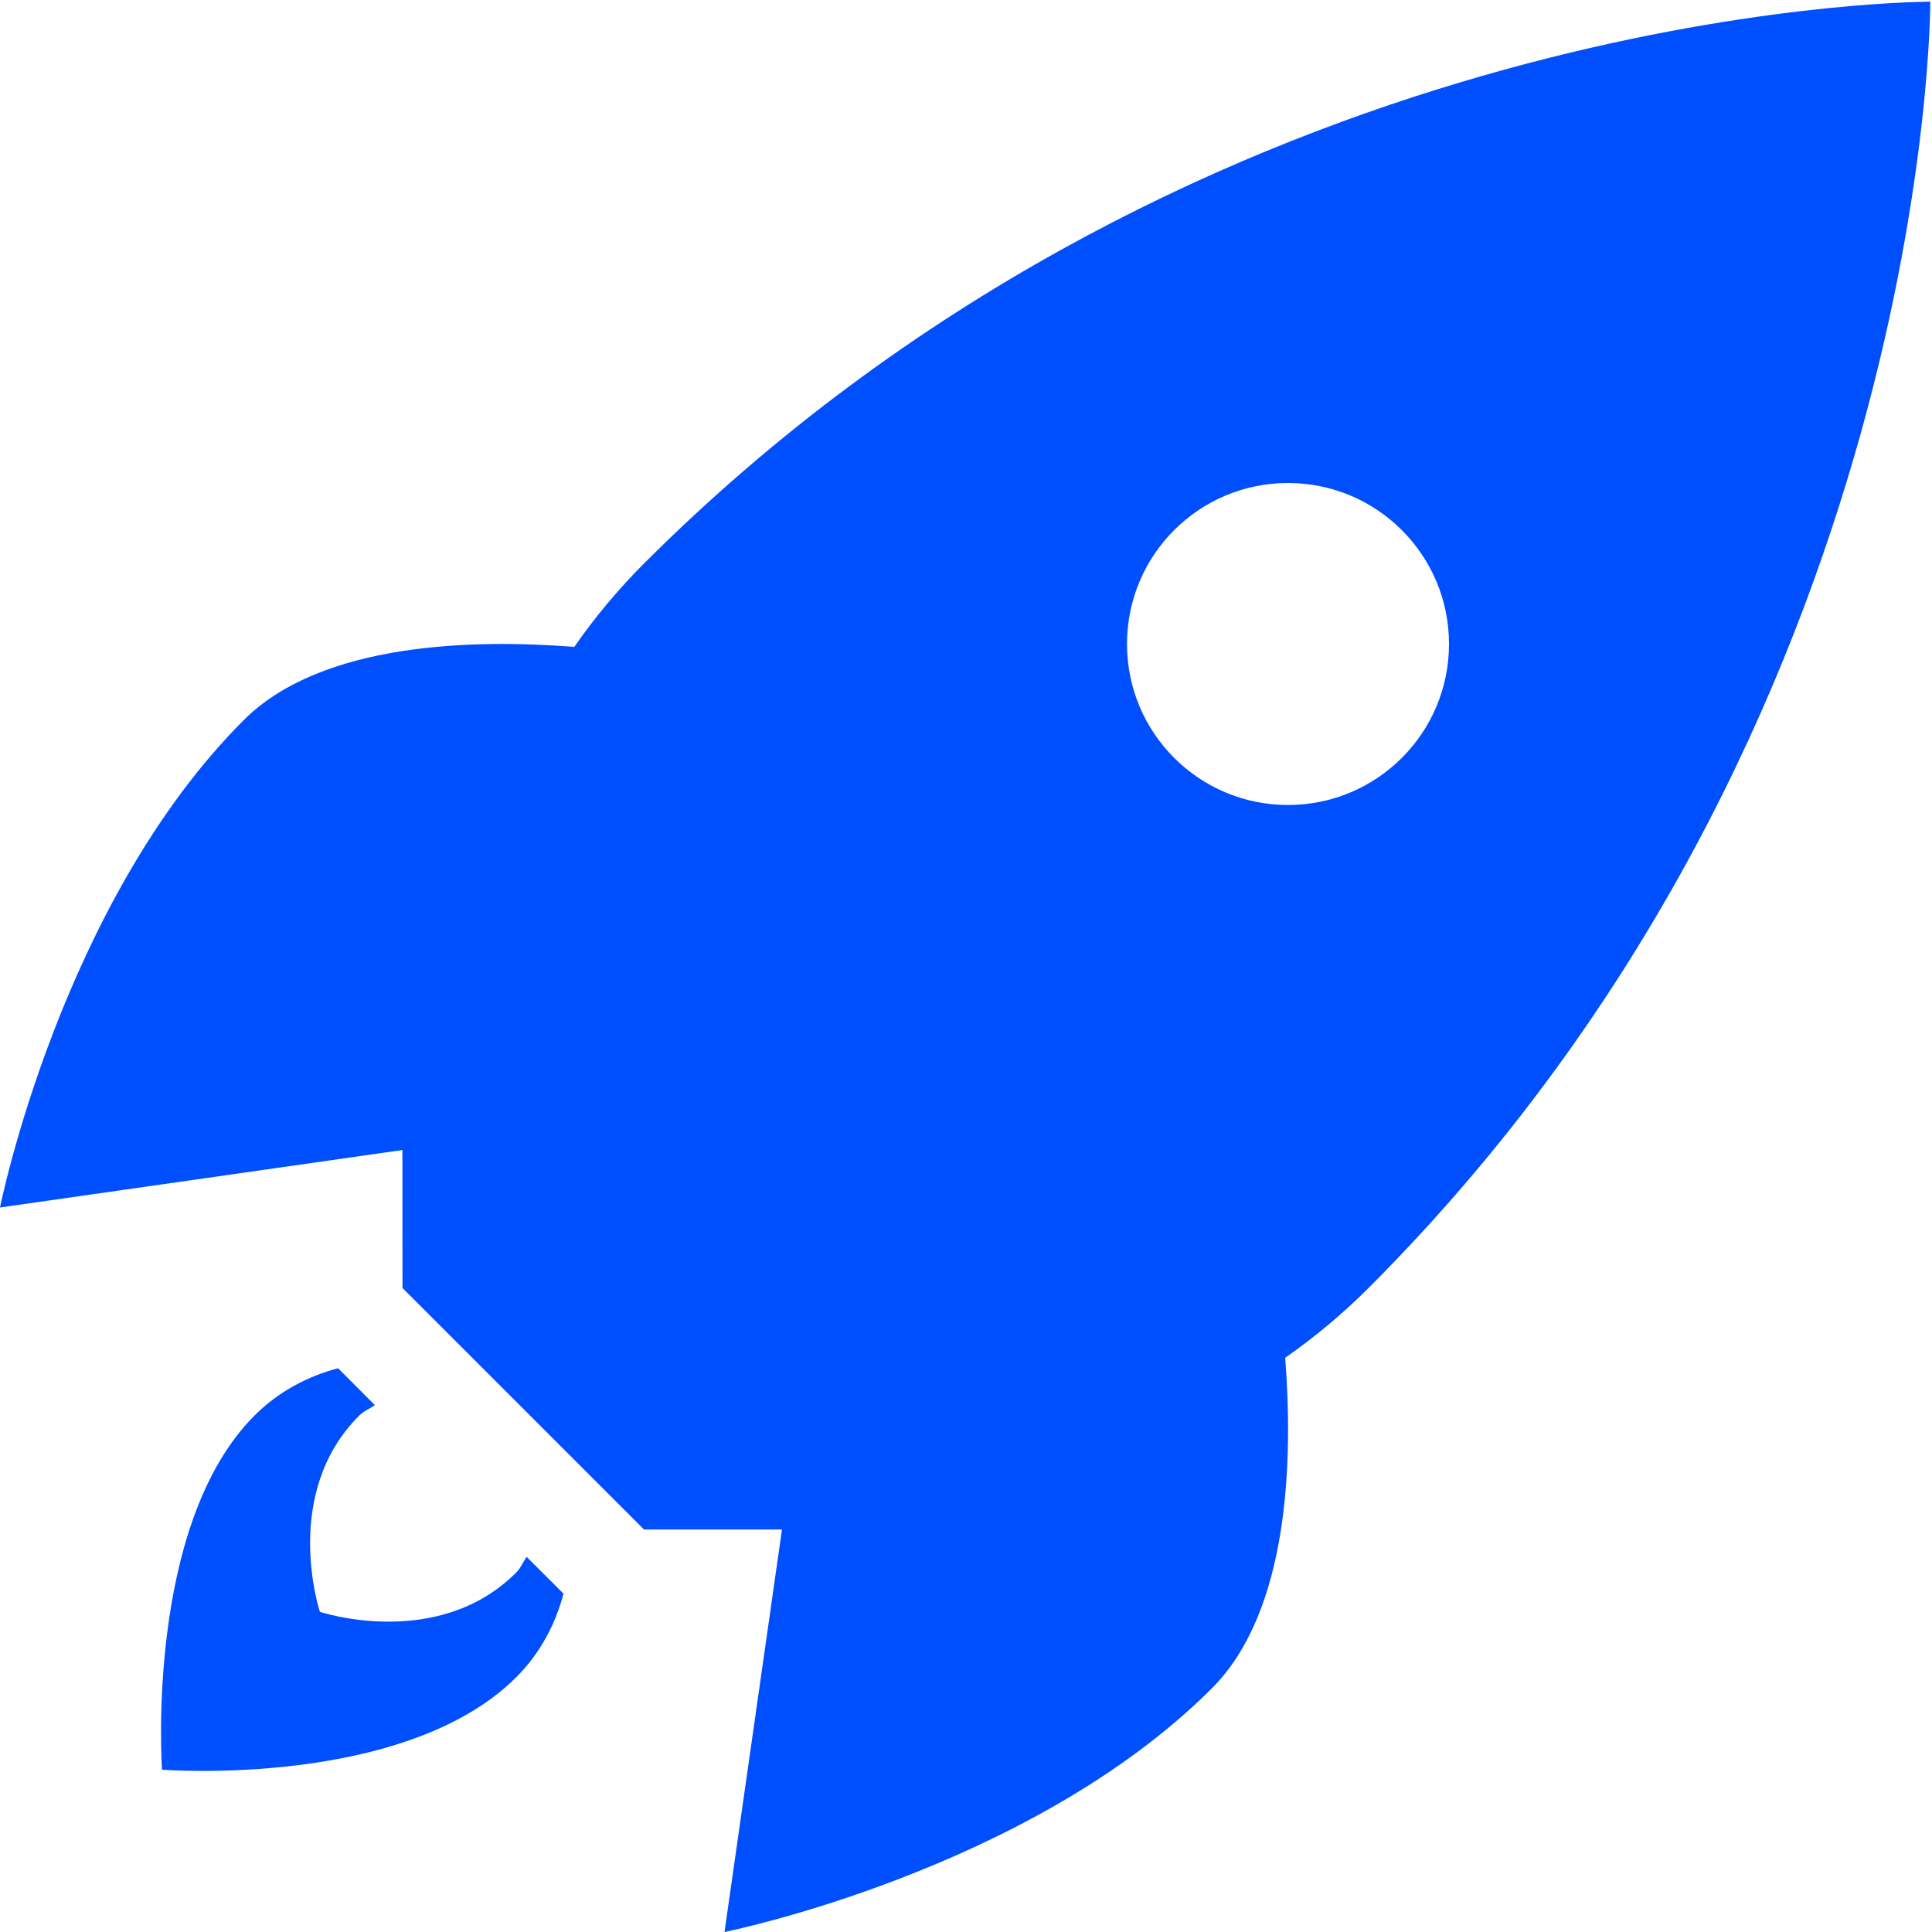
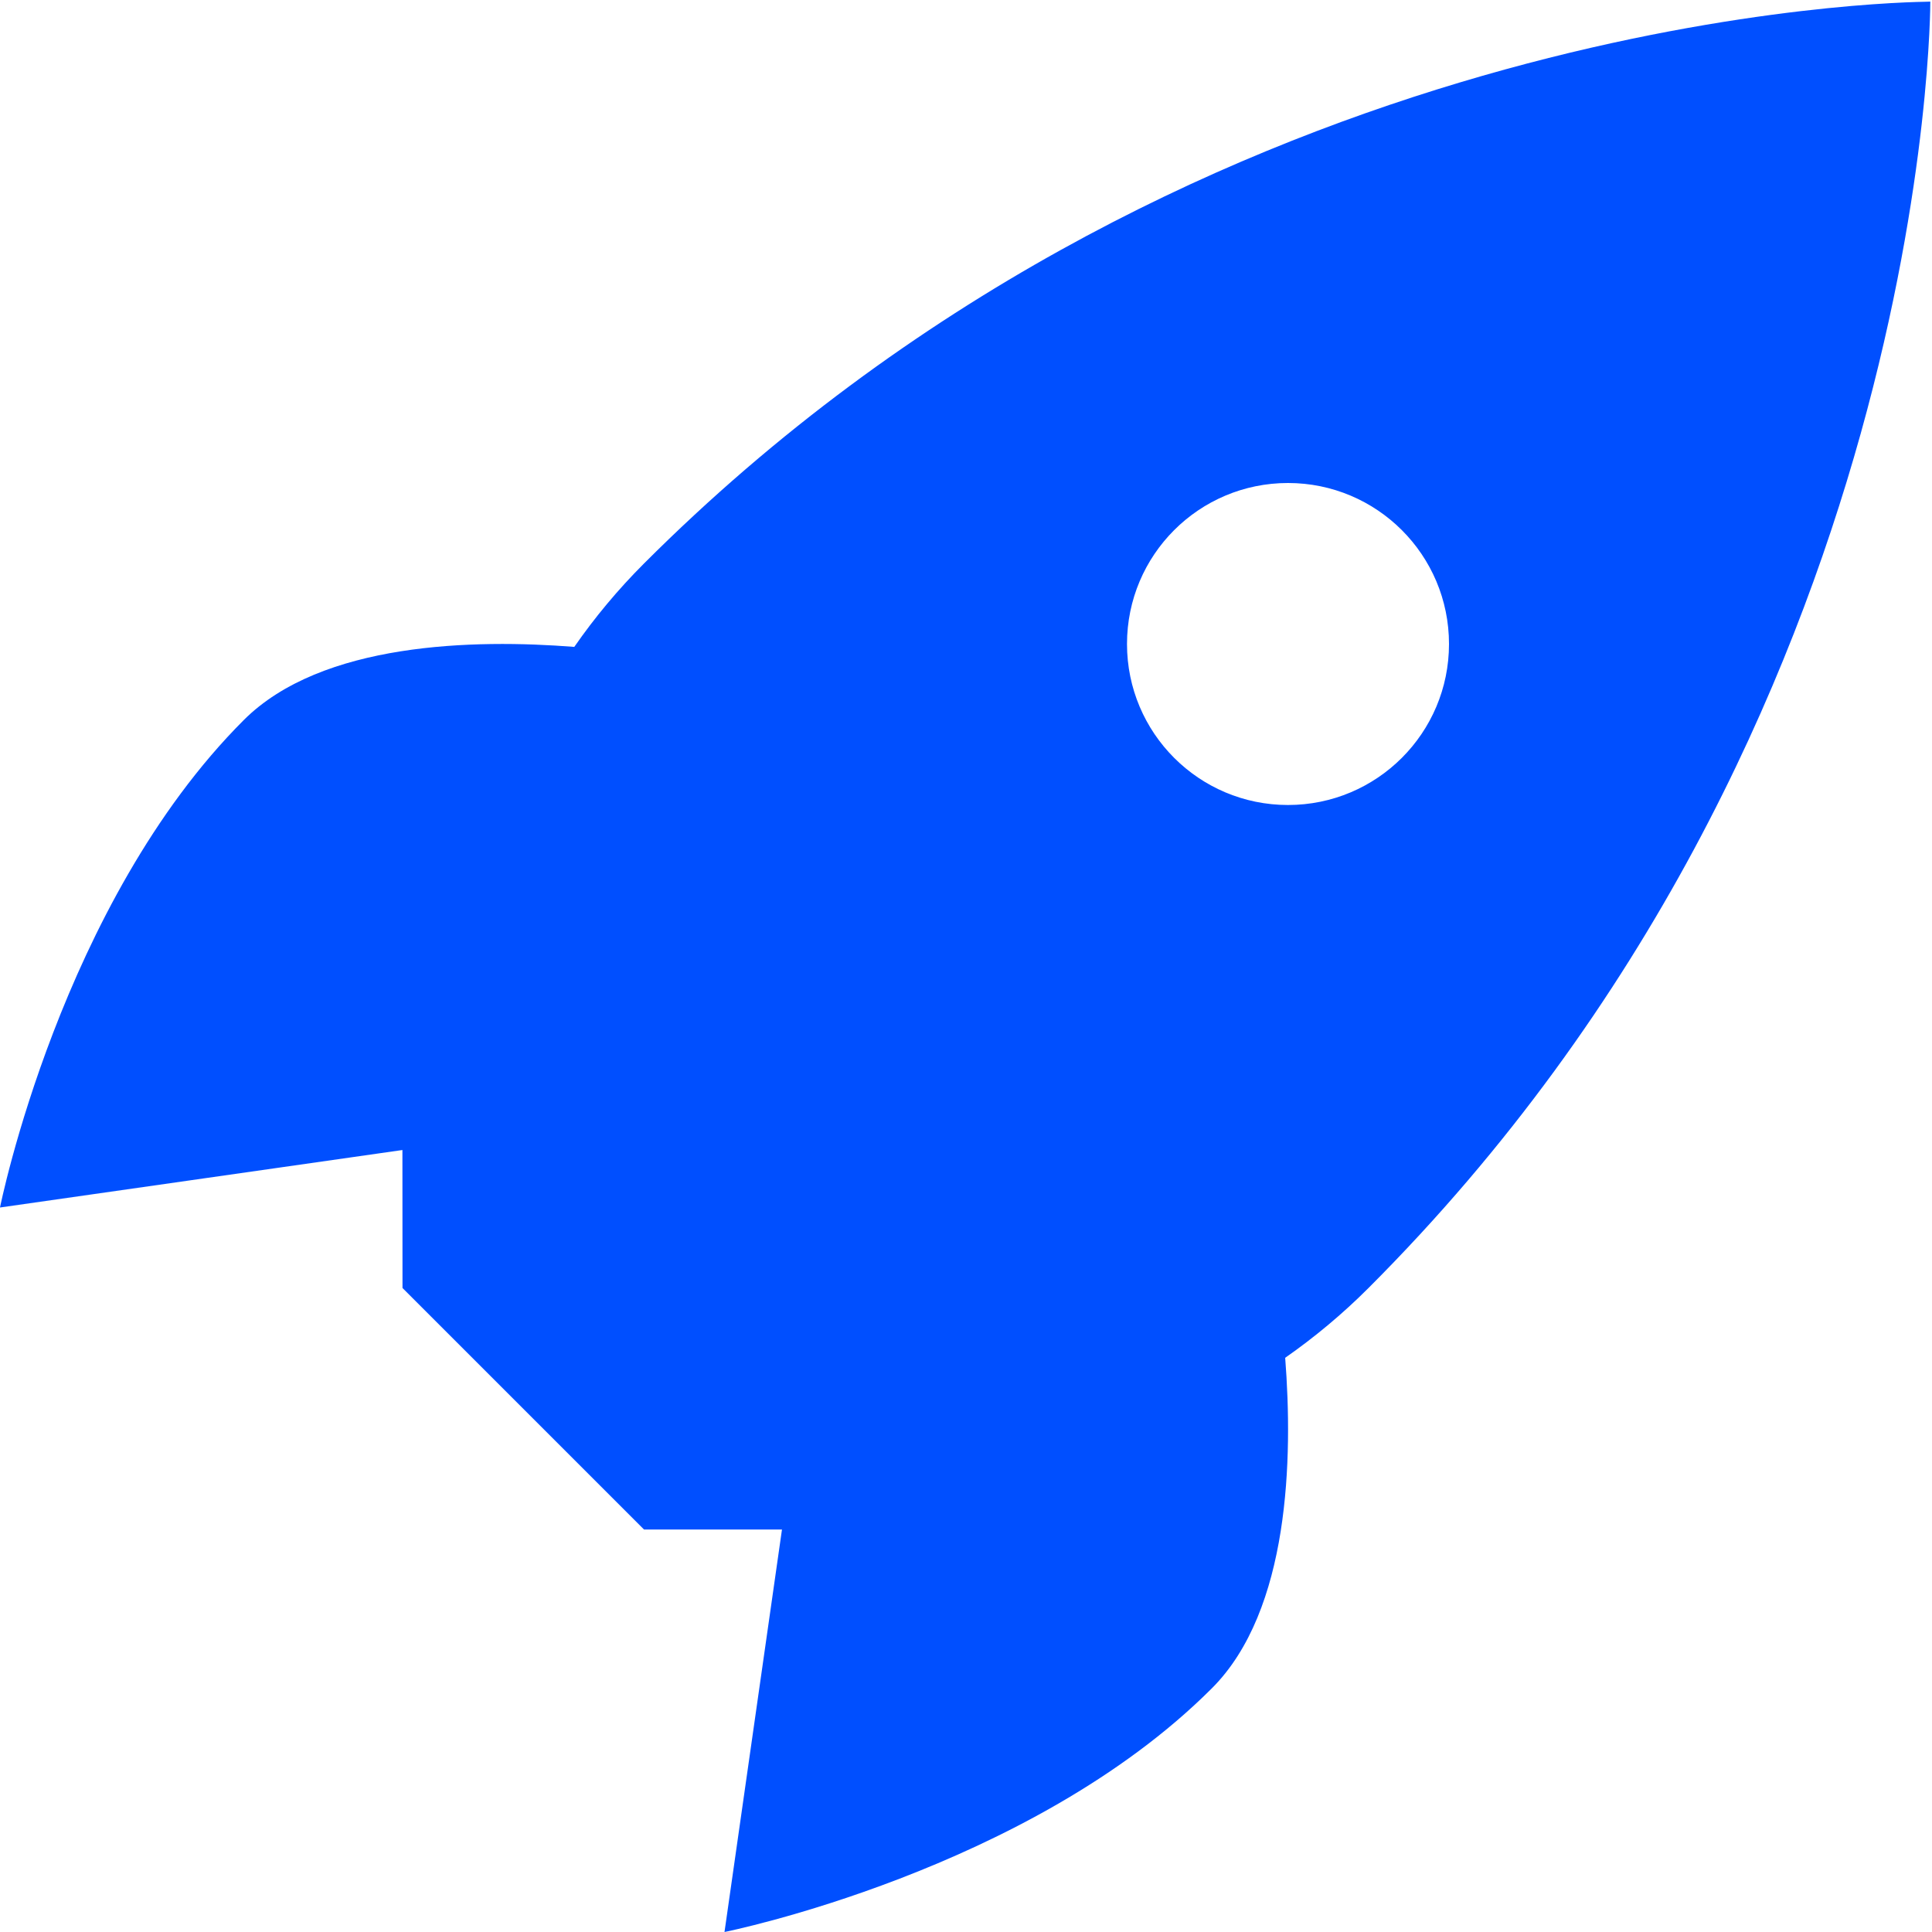
<svg xmlns="http://www.w3.org/2000/svg" width="24" height="24" viewBox="0 0 24 24">
  <g fill="#004FFF">
    <path d="M23.979.021S24 9 17 16c-.324.324-.67.612-1.035.867.097 1.24.058 3.138-.911 4.106C12.784 23.243 9 24 9 24l.714-5H8l-3-3-.001-1.714L0 15s.757-3.784 3.027-6.054c.968-.969 2.865-1.008 4.107-.91C7.388 7.67 7.676 7.324 8 7 14.646.354 23.075.037 23.911.022L23.98.02zM16 6c-1.105 0-2 .895-2 2s.895 2 2 2 2-.895 2-2-.895-2-2-2z" />
-     <path d="M6.542 19.34c-.045.064-.072.138-.13.195-.975.975-2.438.488-2.438.488s-.488-1.463.488-2.438c.058-.058.131-.084.195-.13l-.457-.458c-.38.1-.741.29-1.038.587-1.366 1.366-1.149 4.4-1.149 4.4s3.016.235 4.4-1.149c.297-.297.487-.658.587-1.038l-.458-.457z" />
  </g>
</svg>